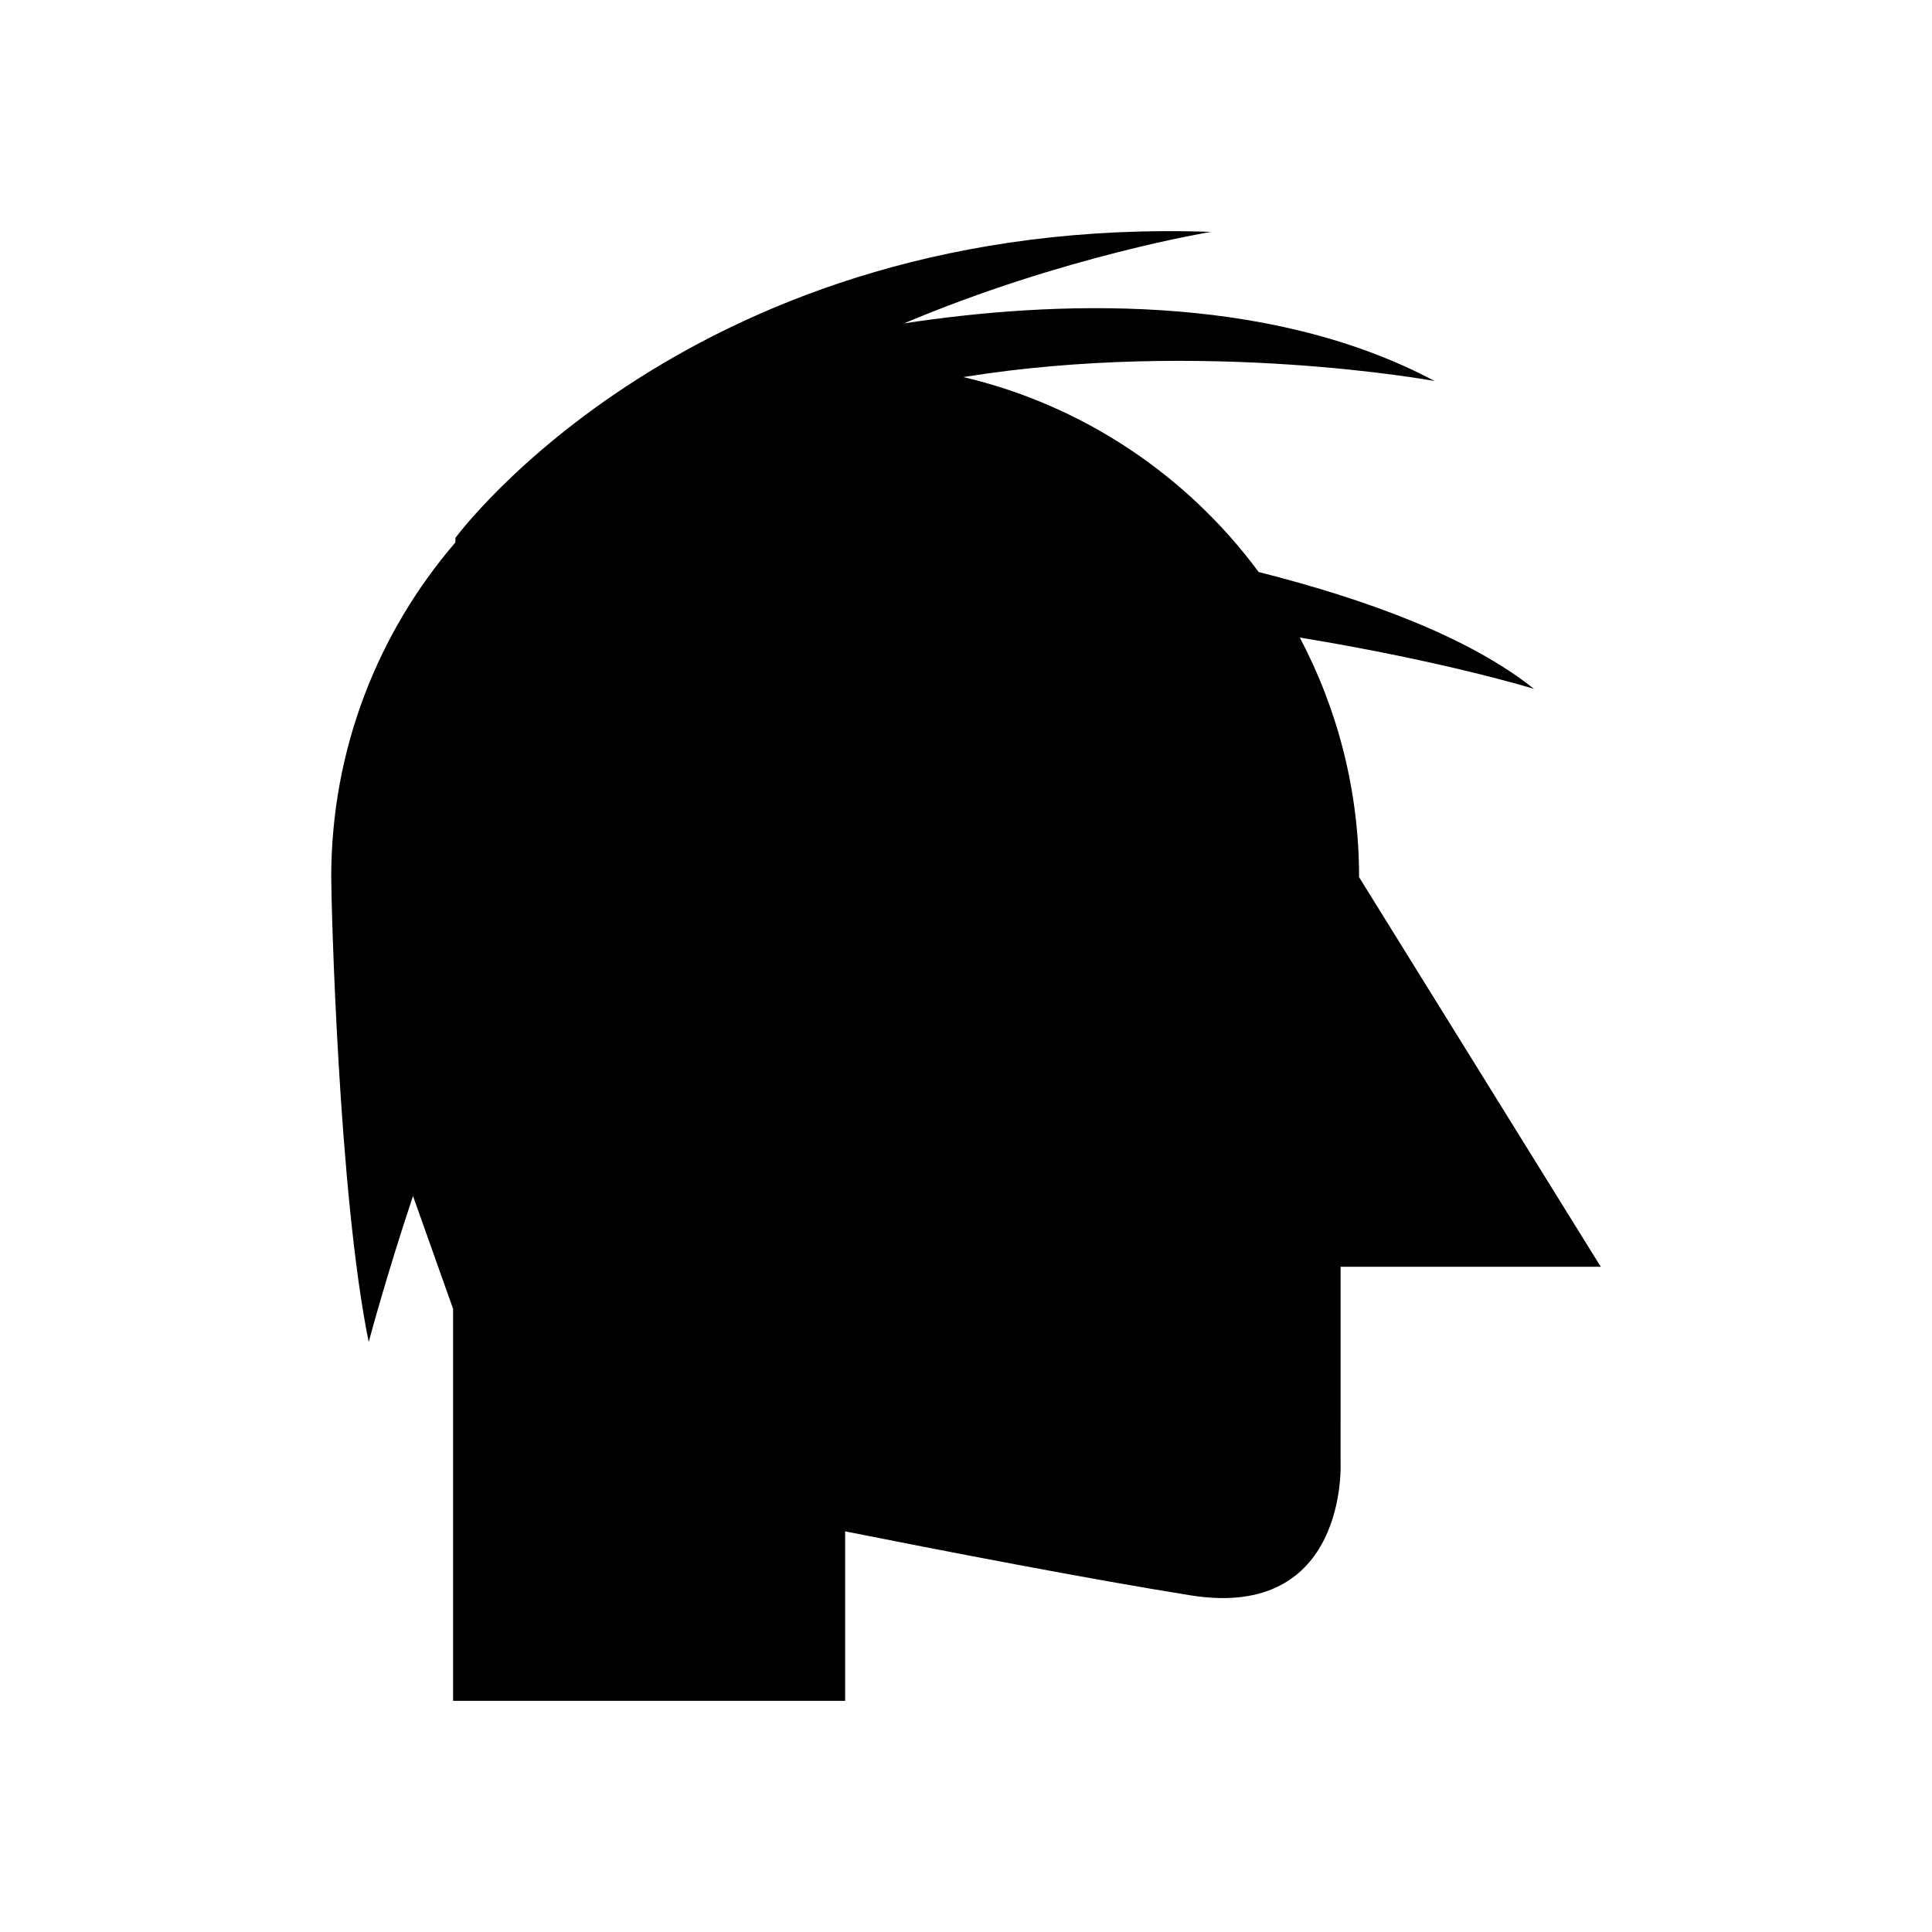
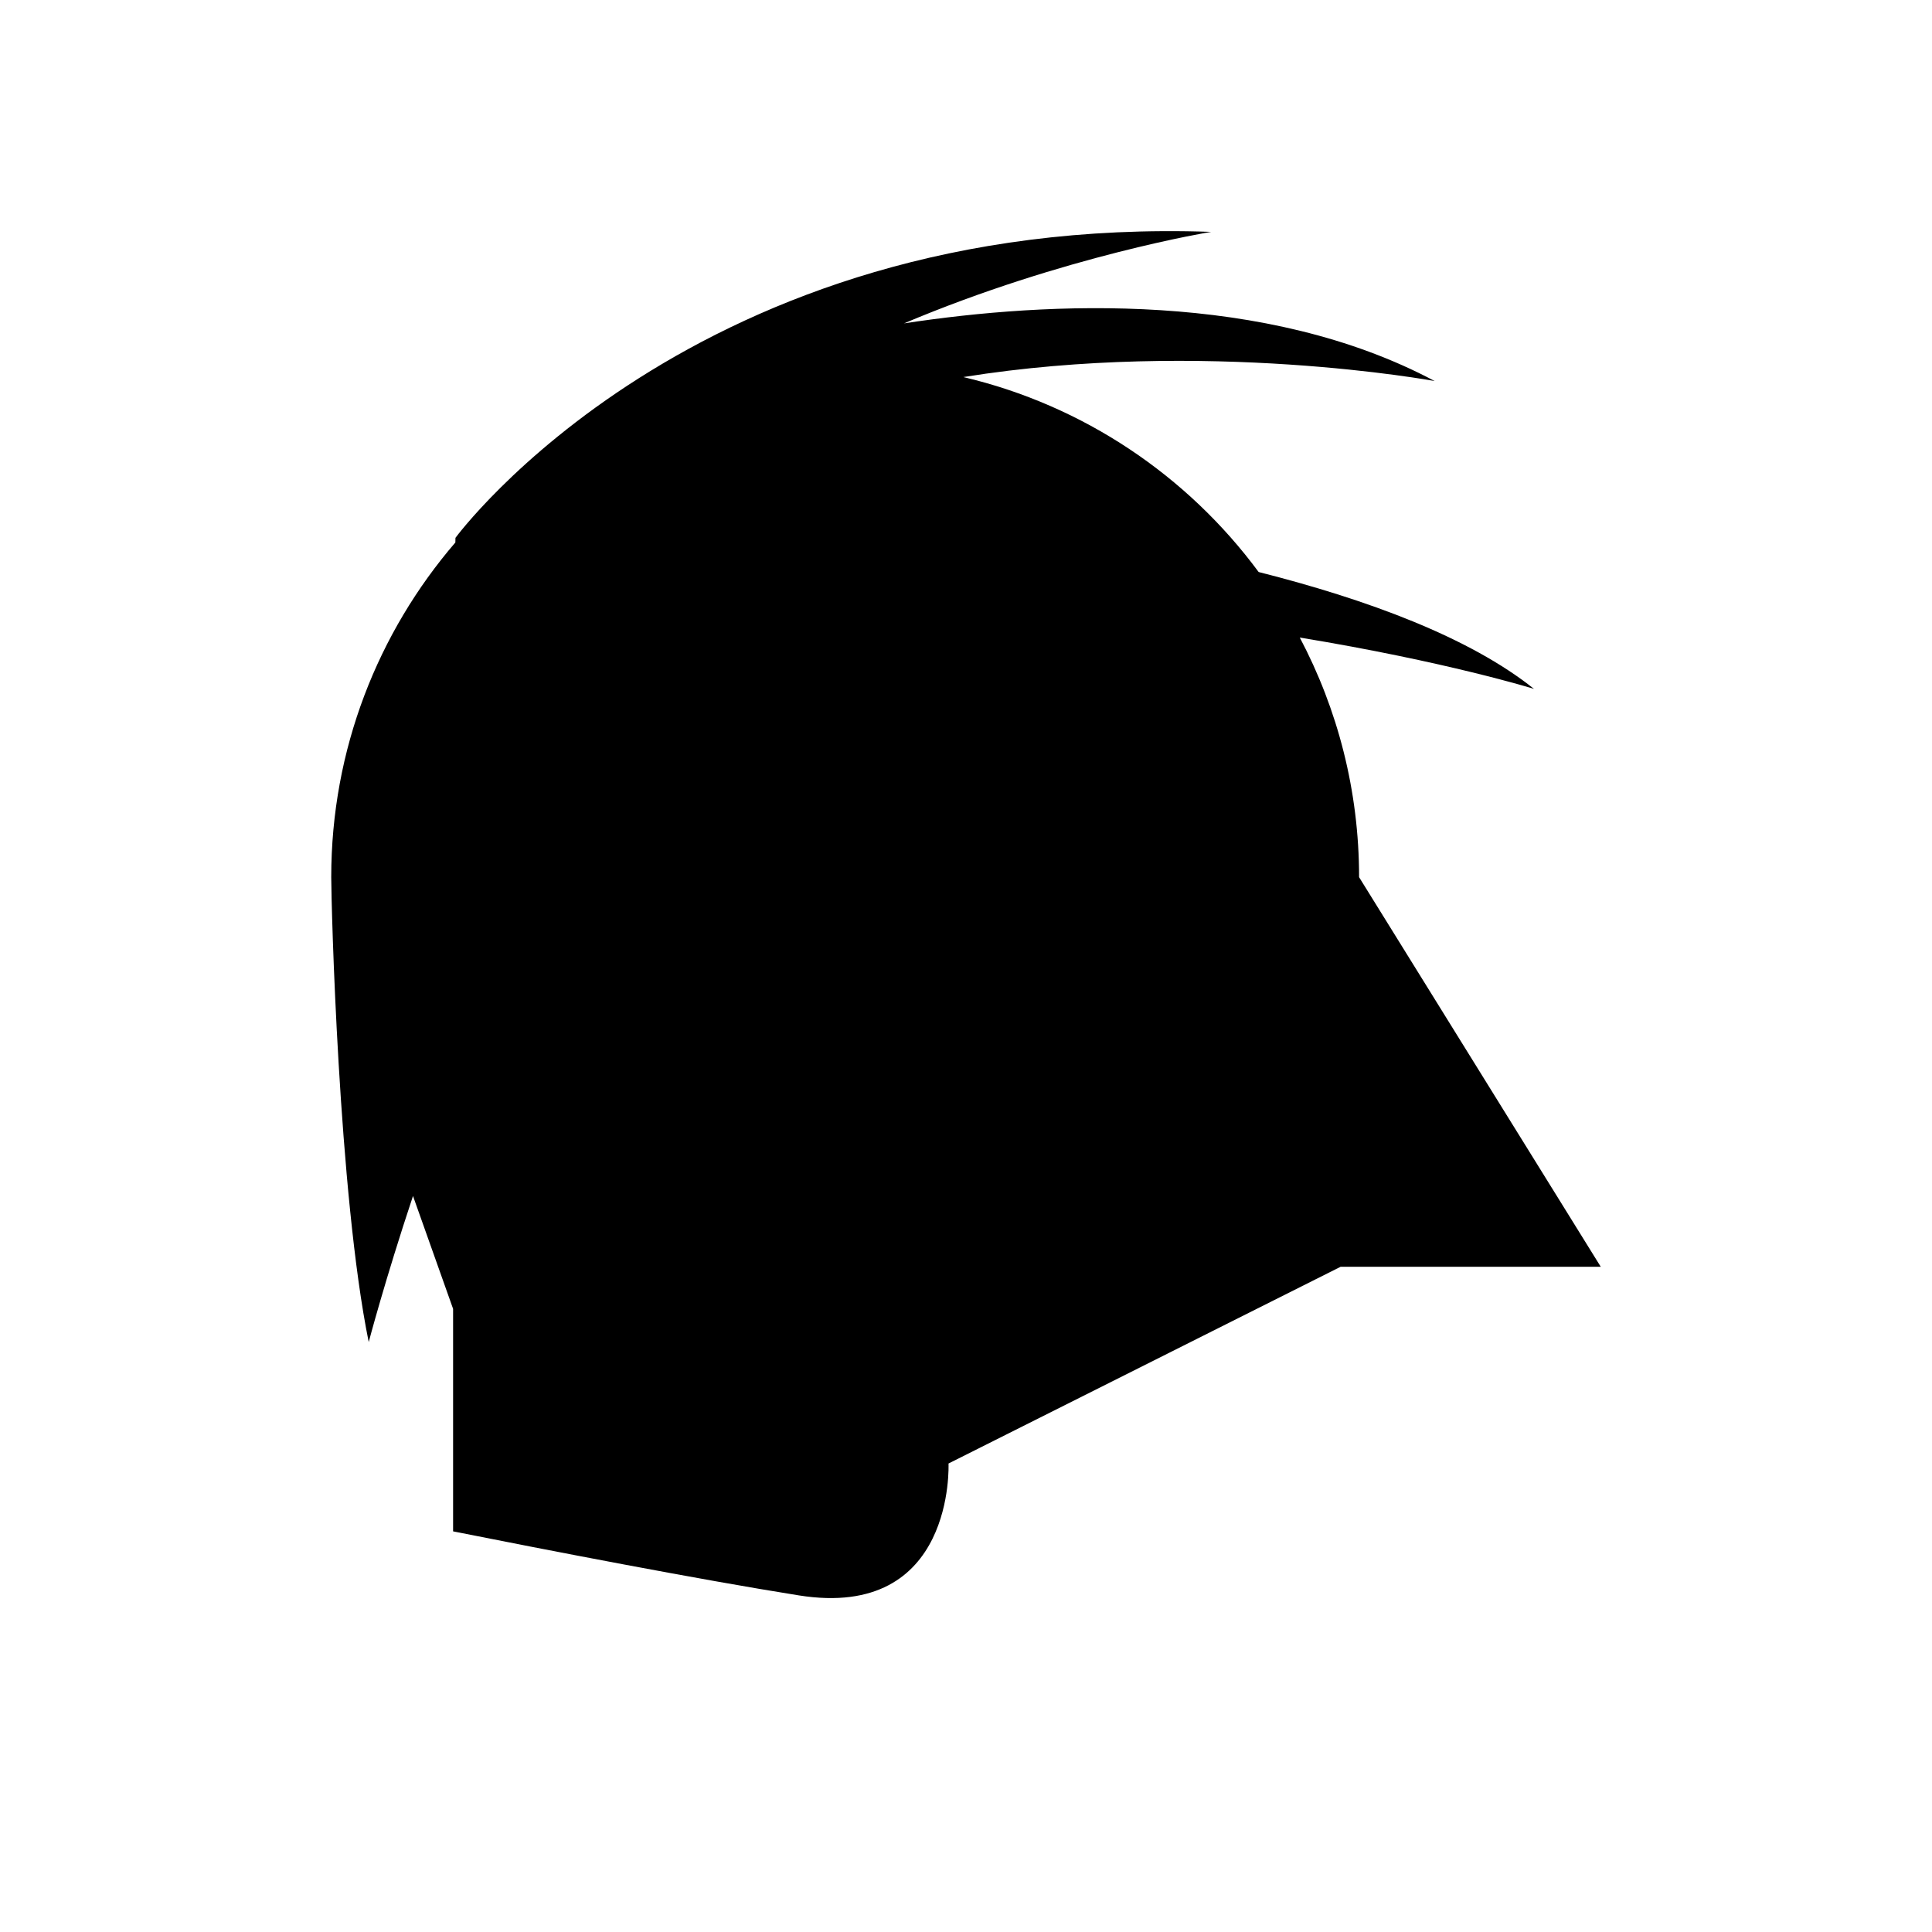
<svg xmlns="http://www.w3.org/2000/svg" fill="#000000" width="800px" height="800px" version="1.1" viewBox="144 144 512 512">
-   <path d="m499.27 479.71h68.949l-64.047-103.25c0-22.938-5.695-44.539-15.715-63.504 38.777 6.371 62.062 13.602 62.062 13.602-17.121-13.68-44.137-23.676-72.965-30.969-18.852-25.504-46.395-44.16-78.254-51.664 63.742-10.25 124.89 1.051 124.89 1.051-44.738-23.816-102.07-21.156-140.61-15.281 42.414-17.906 81.383-24.246 81.383-24.246-137.27-4.793-200.26 81.086-200.26 81.086s-0.012 0.441-0.027 1.223c-20.484 23.832-32.895 54.809-32.895 88.699 0 6.856 1.93 83.93 9.934 123.2 0 0 4.312-16.395 11.734-38.711l10.625 29.914v103.87h103.9v-44.906c25.168 5.004 64.988 12.73 91.621 16.969 41.559 6.613 39.672-34.949 39.672-34.949z" />
+   <path d="m499.27 479.71h68.949l-64.047-103.25c0-22.938-5.695-44.539-15.715-63.504 38.777 6.371 62.062 13.602 62.062 13.602-17.121-13.68-44.137-23.676-72.965-30.969-18.852-25.504-46.395-44.16-78.254-51.664 63.742-10.25 124.89 1.051 124.89 1.051-44.738-23.816-102.07-21.156-140.61-15.281 42.414-17.906 81.383-24.246 81.383-24.246-137.27-4.793-200.26 81.086-200.26 81.086s-0.012 0.441-0.027 1.223c-20.484 23.832-32.895 54.809-32.895 88.699 0 6.856 1.93 83.93 9.934 123.2 0 0 4.312-16.395 11.734-38.711l10.625 29.914v103.87v-44.906c25.168 5.004 64.988 12.73 91.621 16.969 41.559 6.613 39.672-34.949 39.672-34.949z" />
</svg>